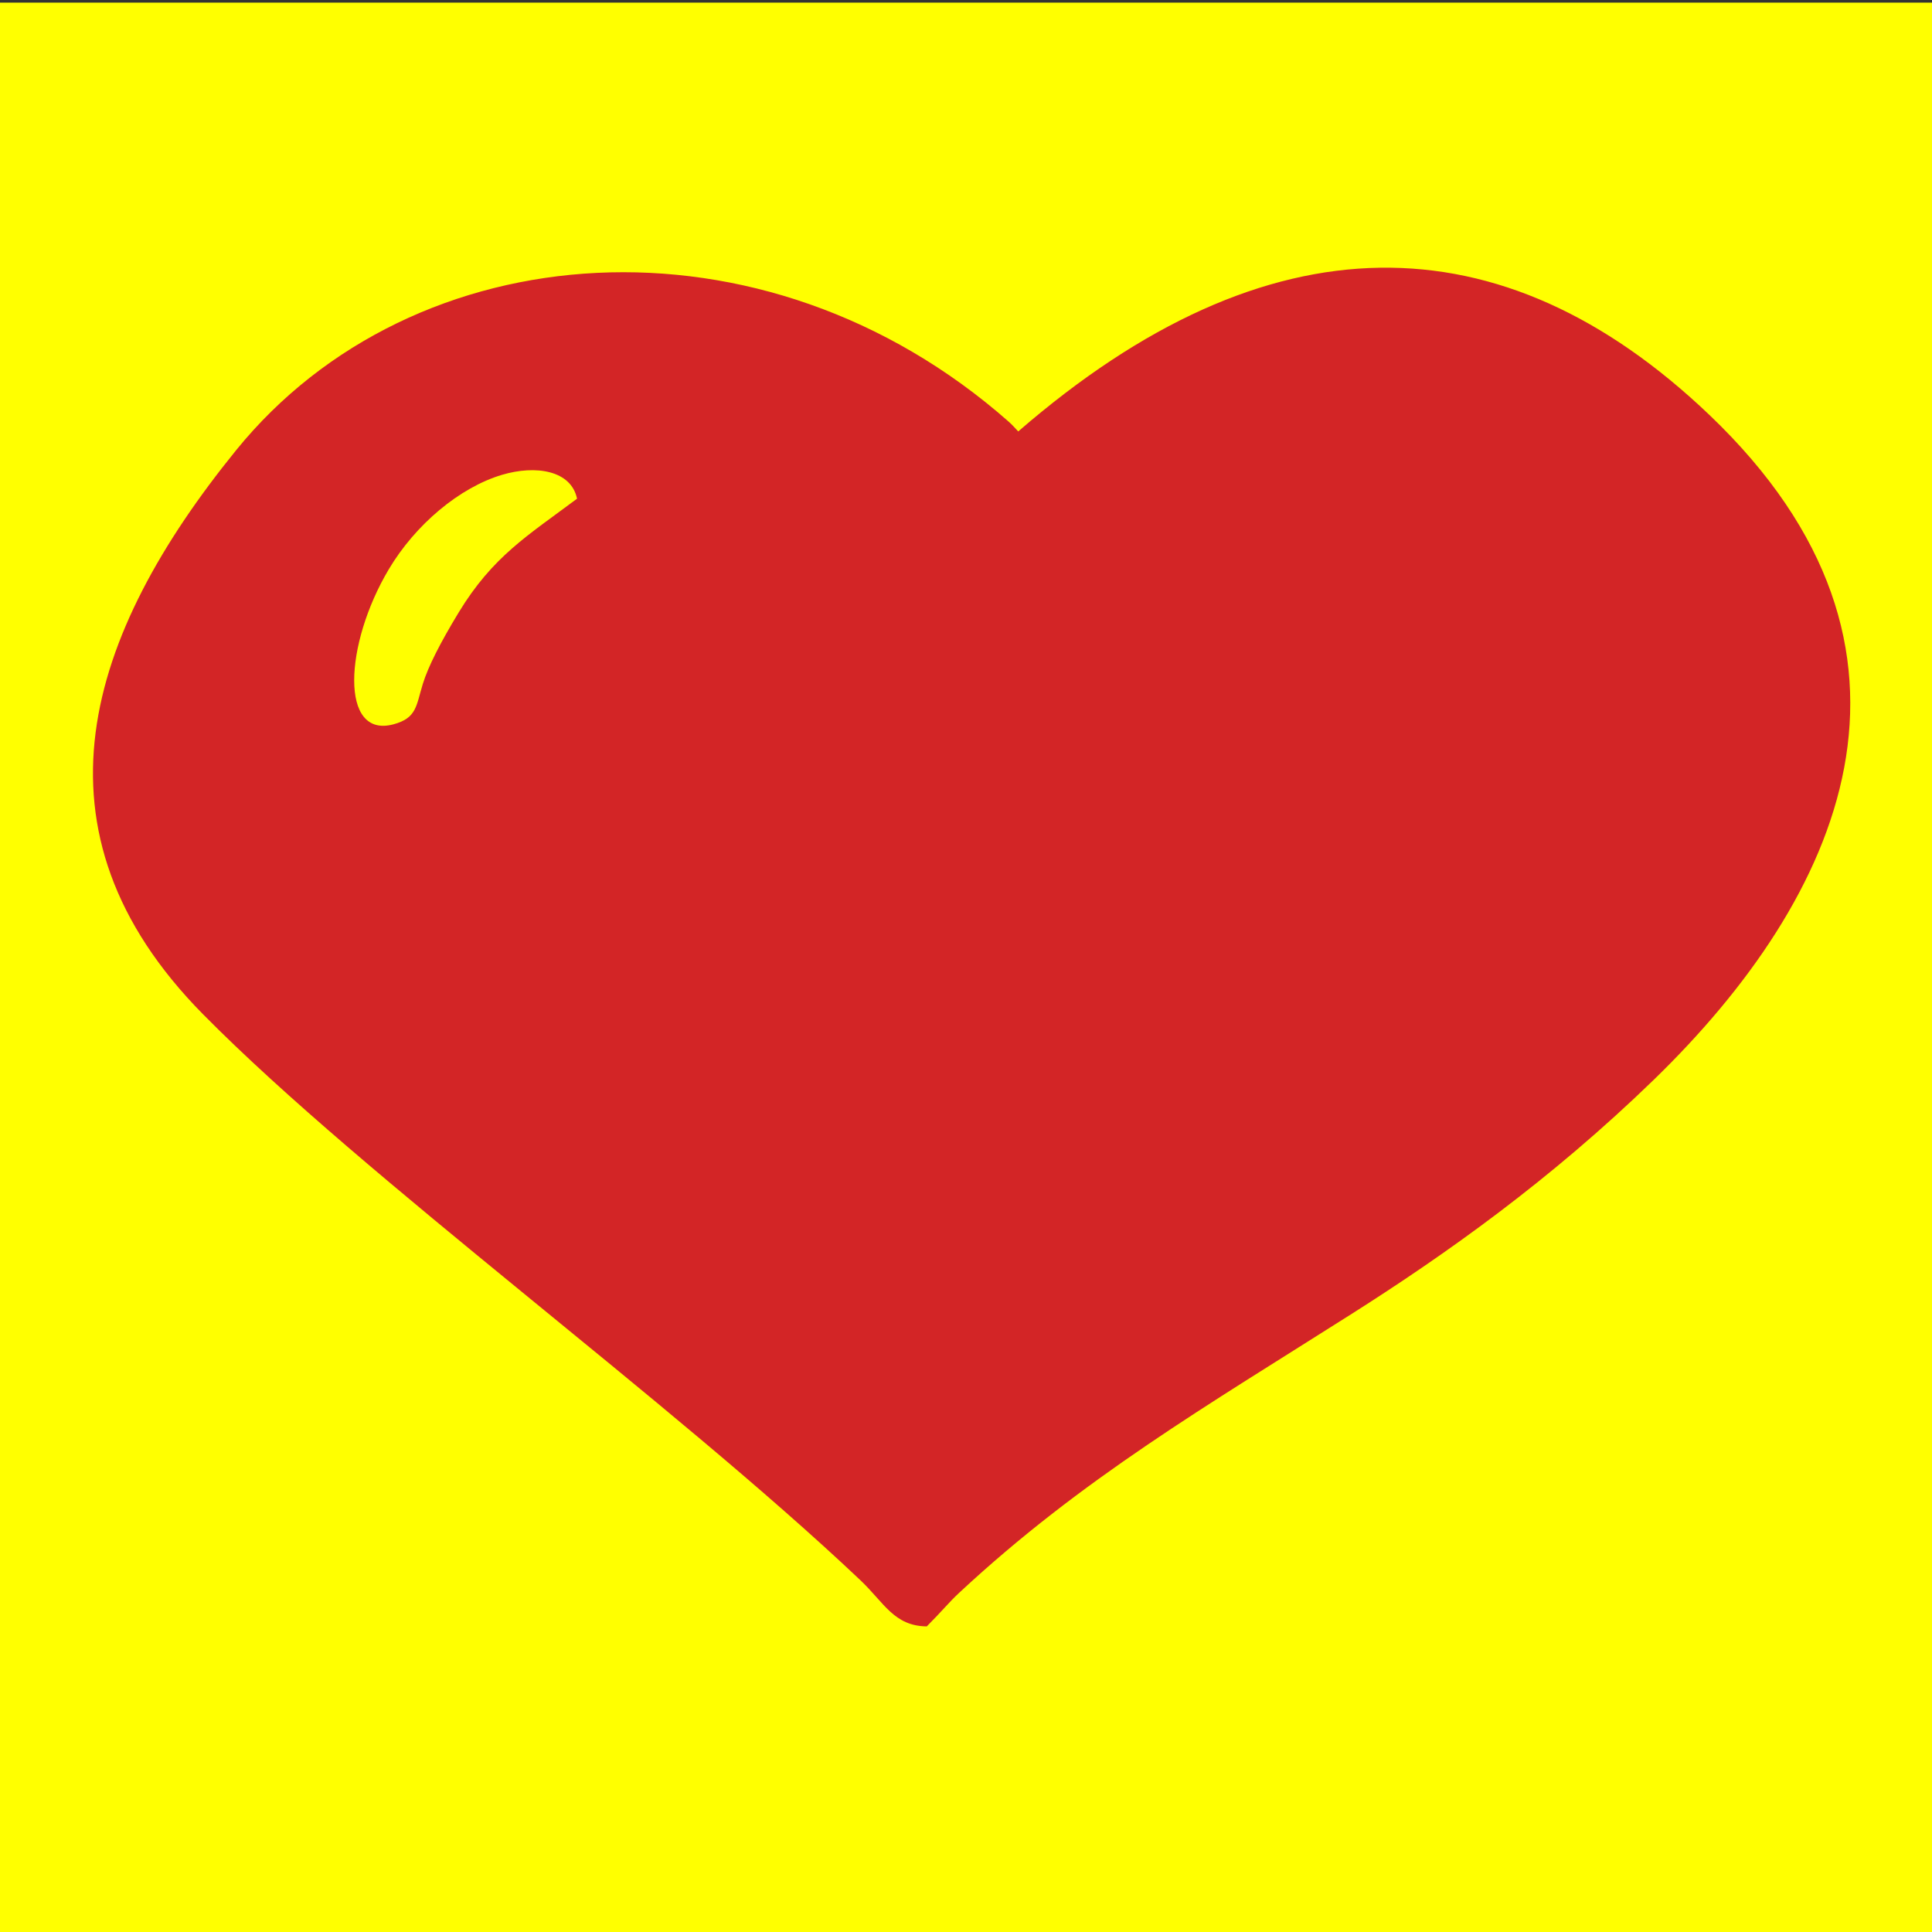
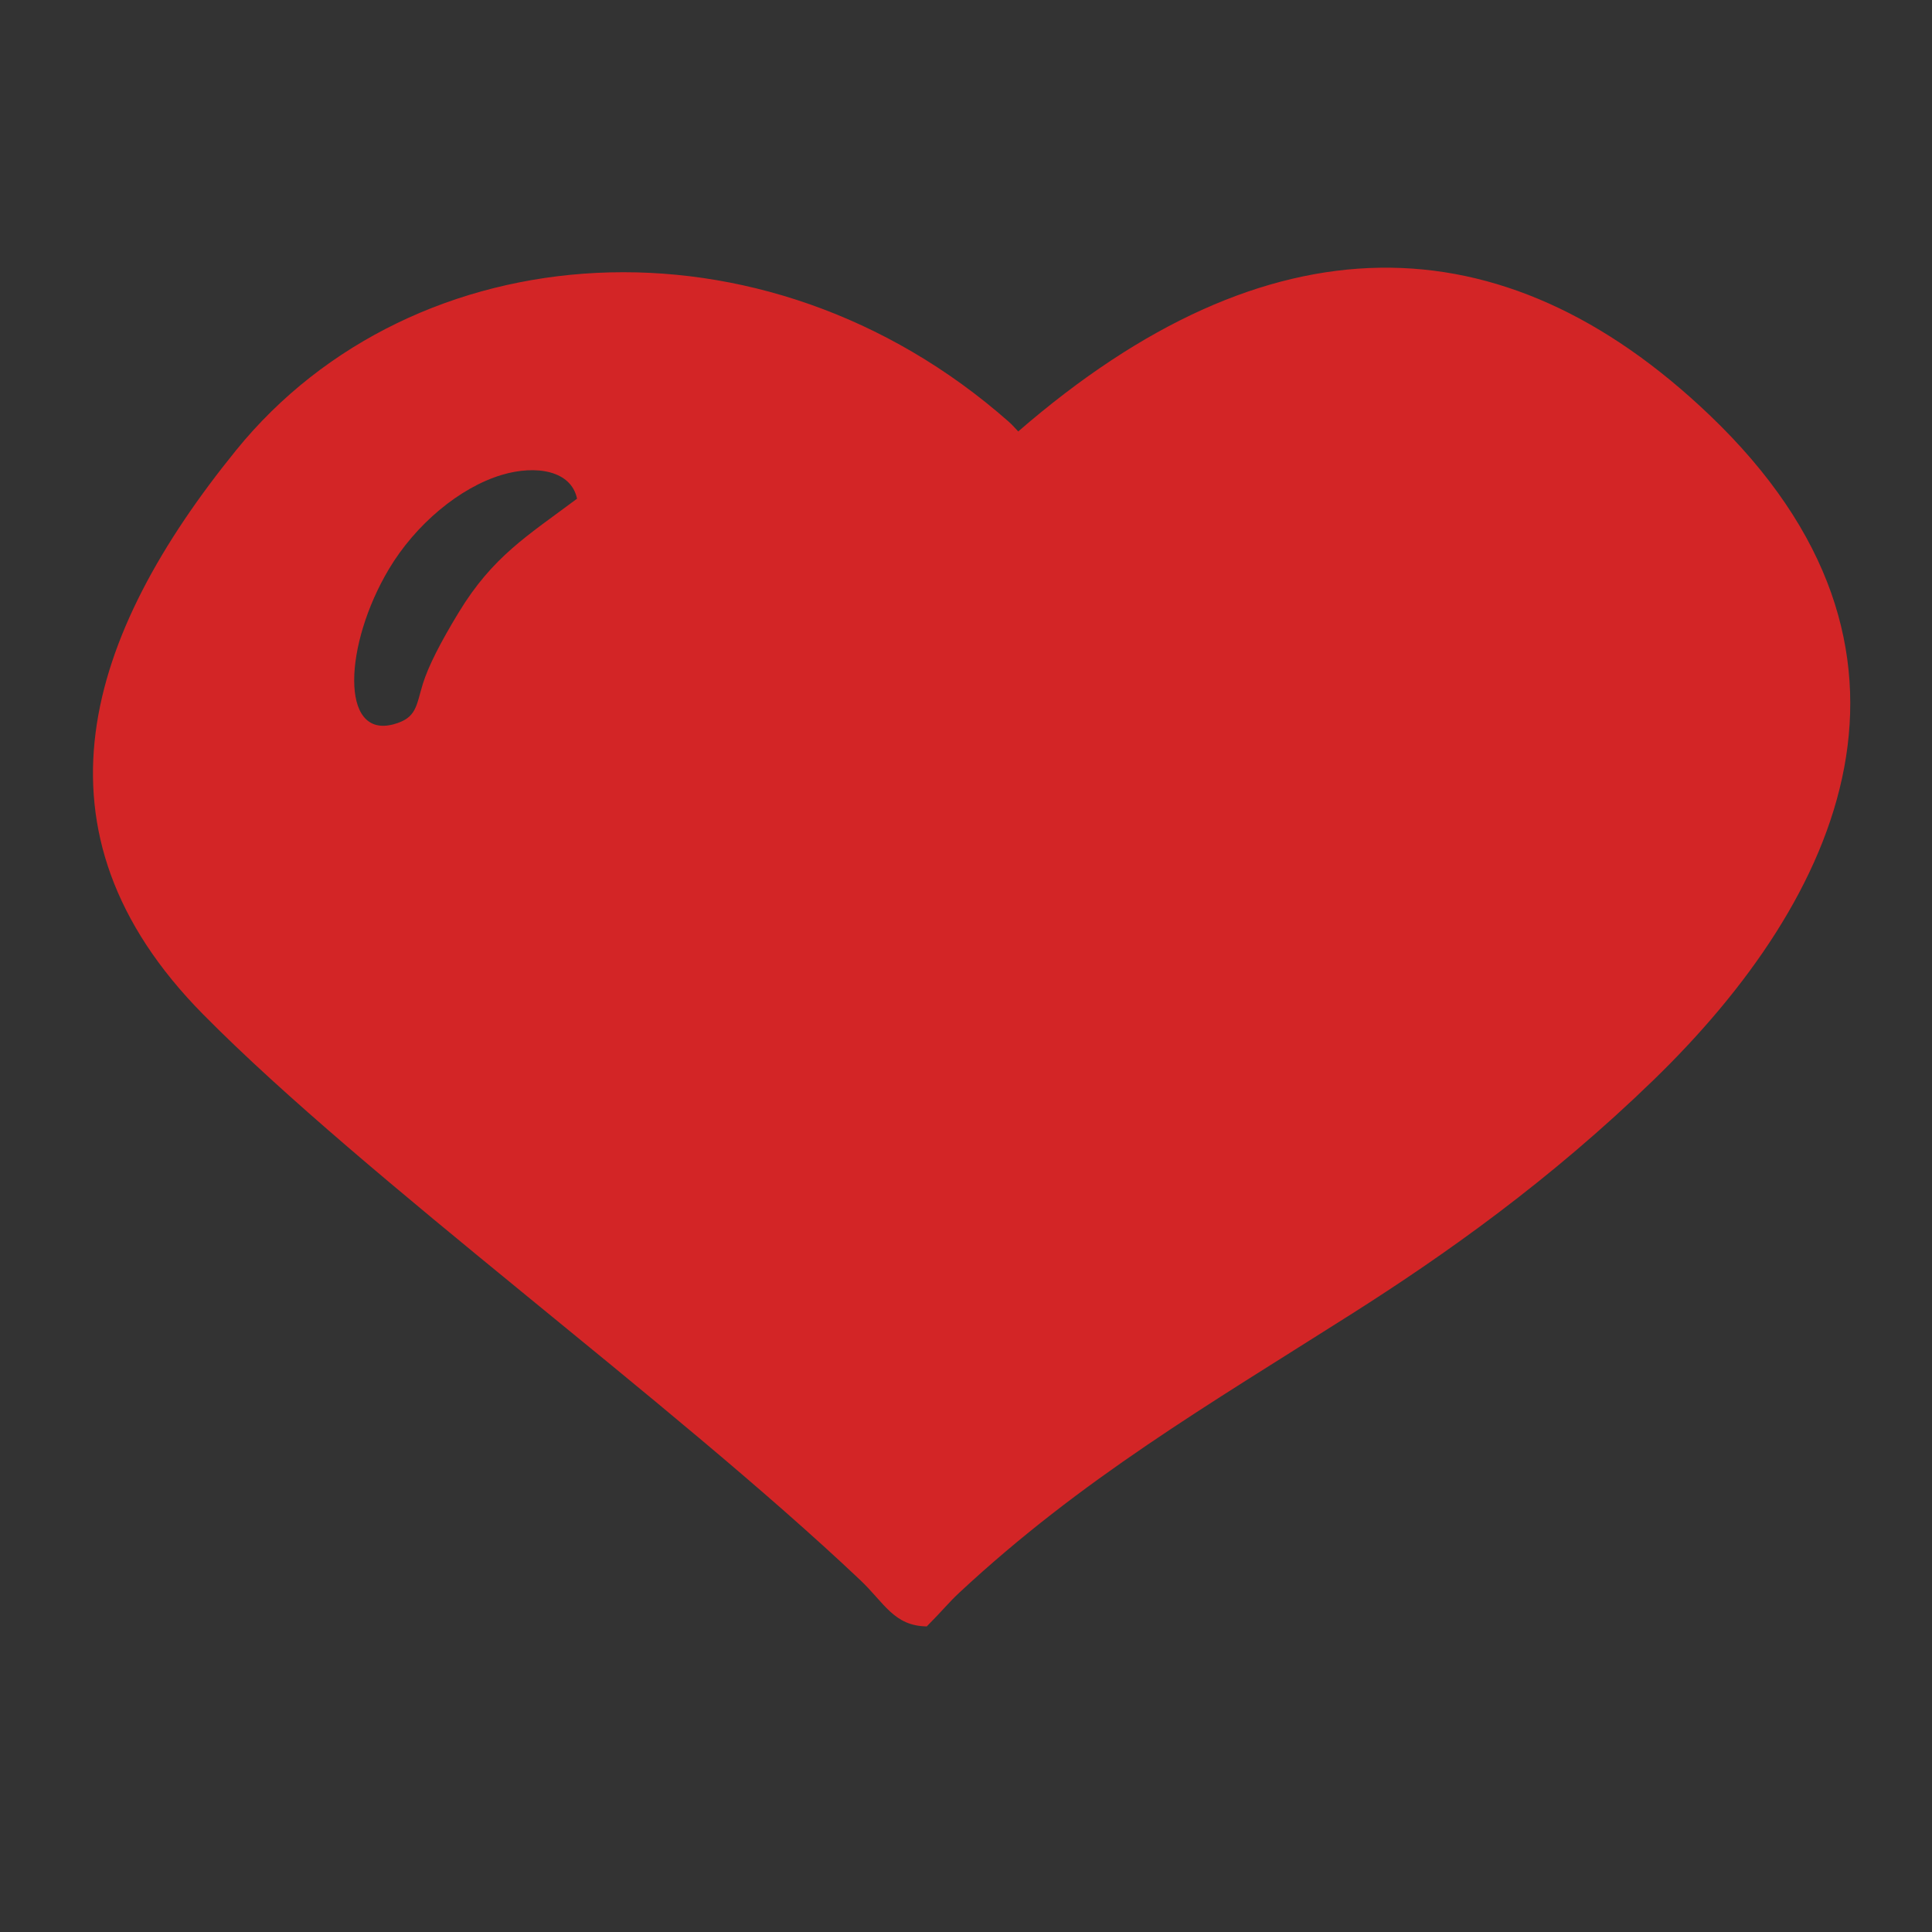
<svg xmlns="http://www.w3.org/2000/svg" width="100%" height="100%" viewBox="0 0 1861 1861" version="1.1" xml:space="preserve" style="fill-rule:evenodd;clip-rule:evenodd;stroke-linejoin:round;stroke-miterlimit:1.414;">
  <rect x="0" y="0" width="1861" height="1861" fill="#333333" stroke="none" />
  <g transform="matrix(0.966,0,0,0.687,31.069,31.852)">
-     <rect x="-36.5" y="-42.669" width="1933.52" height="2705.84" style="fill:rgb(255,255,0);" />
-   </g>
+     </g>
  <g transform="matrix(1,0,0,1,0,-367.5)">
    <path d="M980.822,783.085C1221.63,574.326 1446.84,576.65 1646.49,767.092C1884.32,993.949 1773,1232.95 1592.85,1407.74C1492.83,1504.78 1391.96,1576.02 1302.2,1632.98C1162.08,1721.91 1042.12,1791.81 924.186,1901.52C913.724,1911.25 908.478,1918.25 892.721,1934.13C861.124,1933.78 851.629,1911.28 828.805,1889.68C645.218,1715.95 352.571,1503.41 195.729,1344.65C21.108,1167.89 83.407,978.753 227.434,801.176C398.26,590.556 735.435,565.342 971.777,773.816C975.002,776.66 977.837,779.942 980.822,783.085ZM555.833,847.864C550.174,820.605 516.125,815.181 483.56,824.877C442.633,837.062 400.095,872.836 374.5,915.864C331.423,988.281 327.214,1079.06 378.961,1065.21C401.498,1059.18 400.766,1047.43 407.272,1026.32C412.455,1009.5 424.169,986.512 441.863,957.395C474.735,903.299 508.271,883.447 555.833,847.864Z" style="fill:rgb(211,37,38);" />
  </g>
</svg>